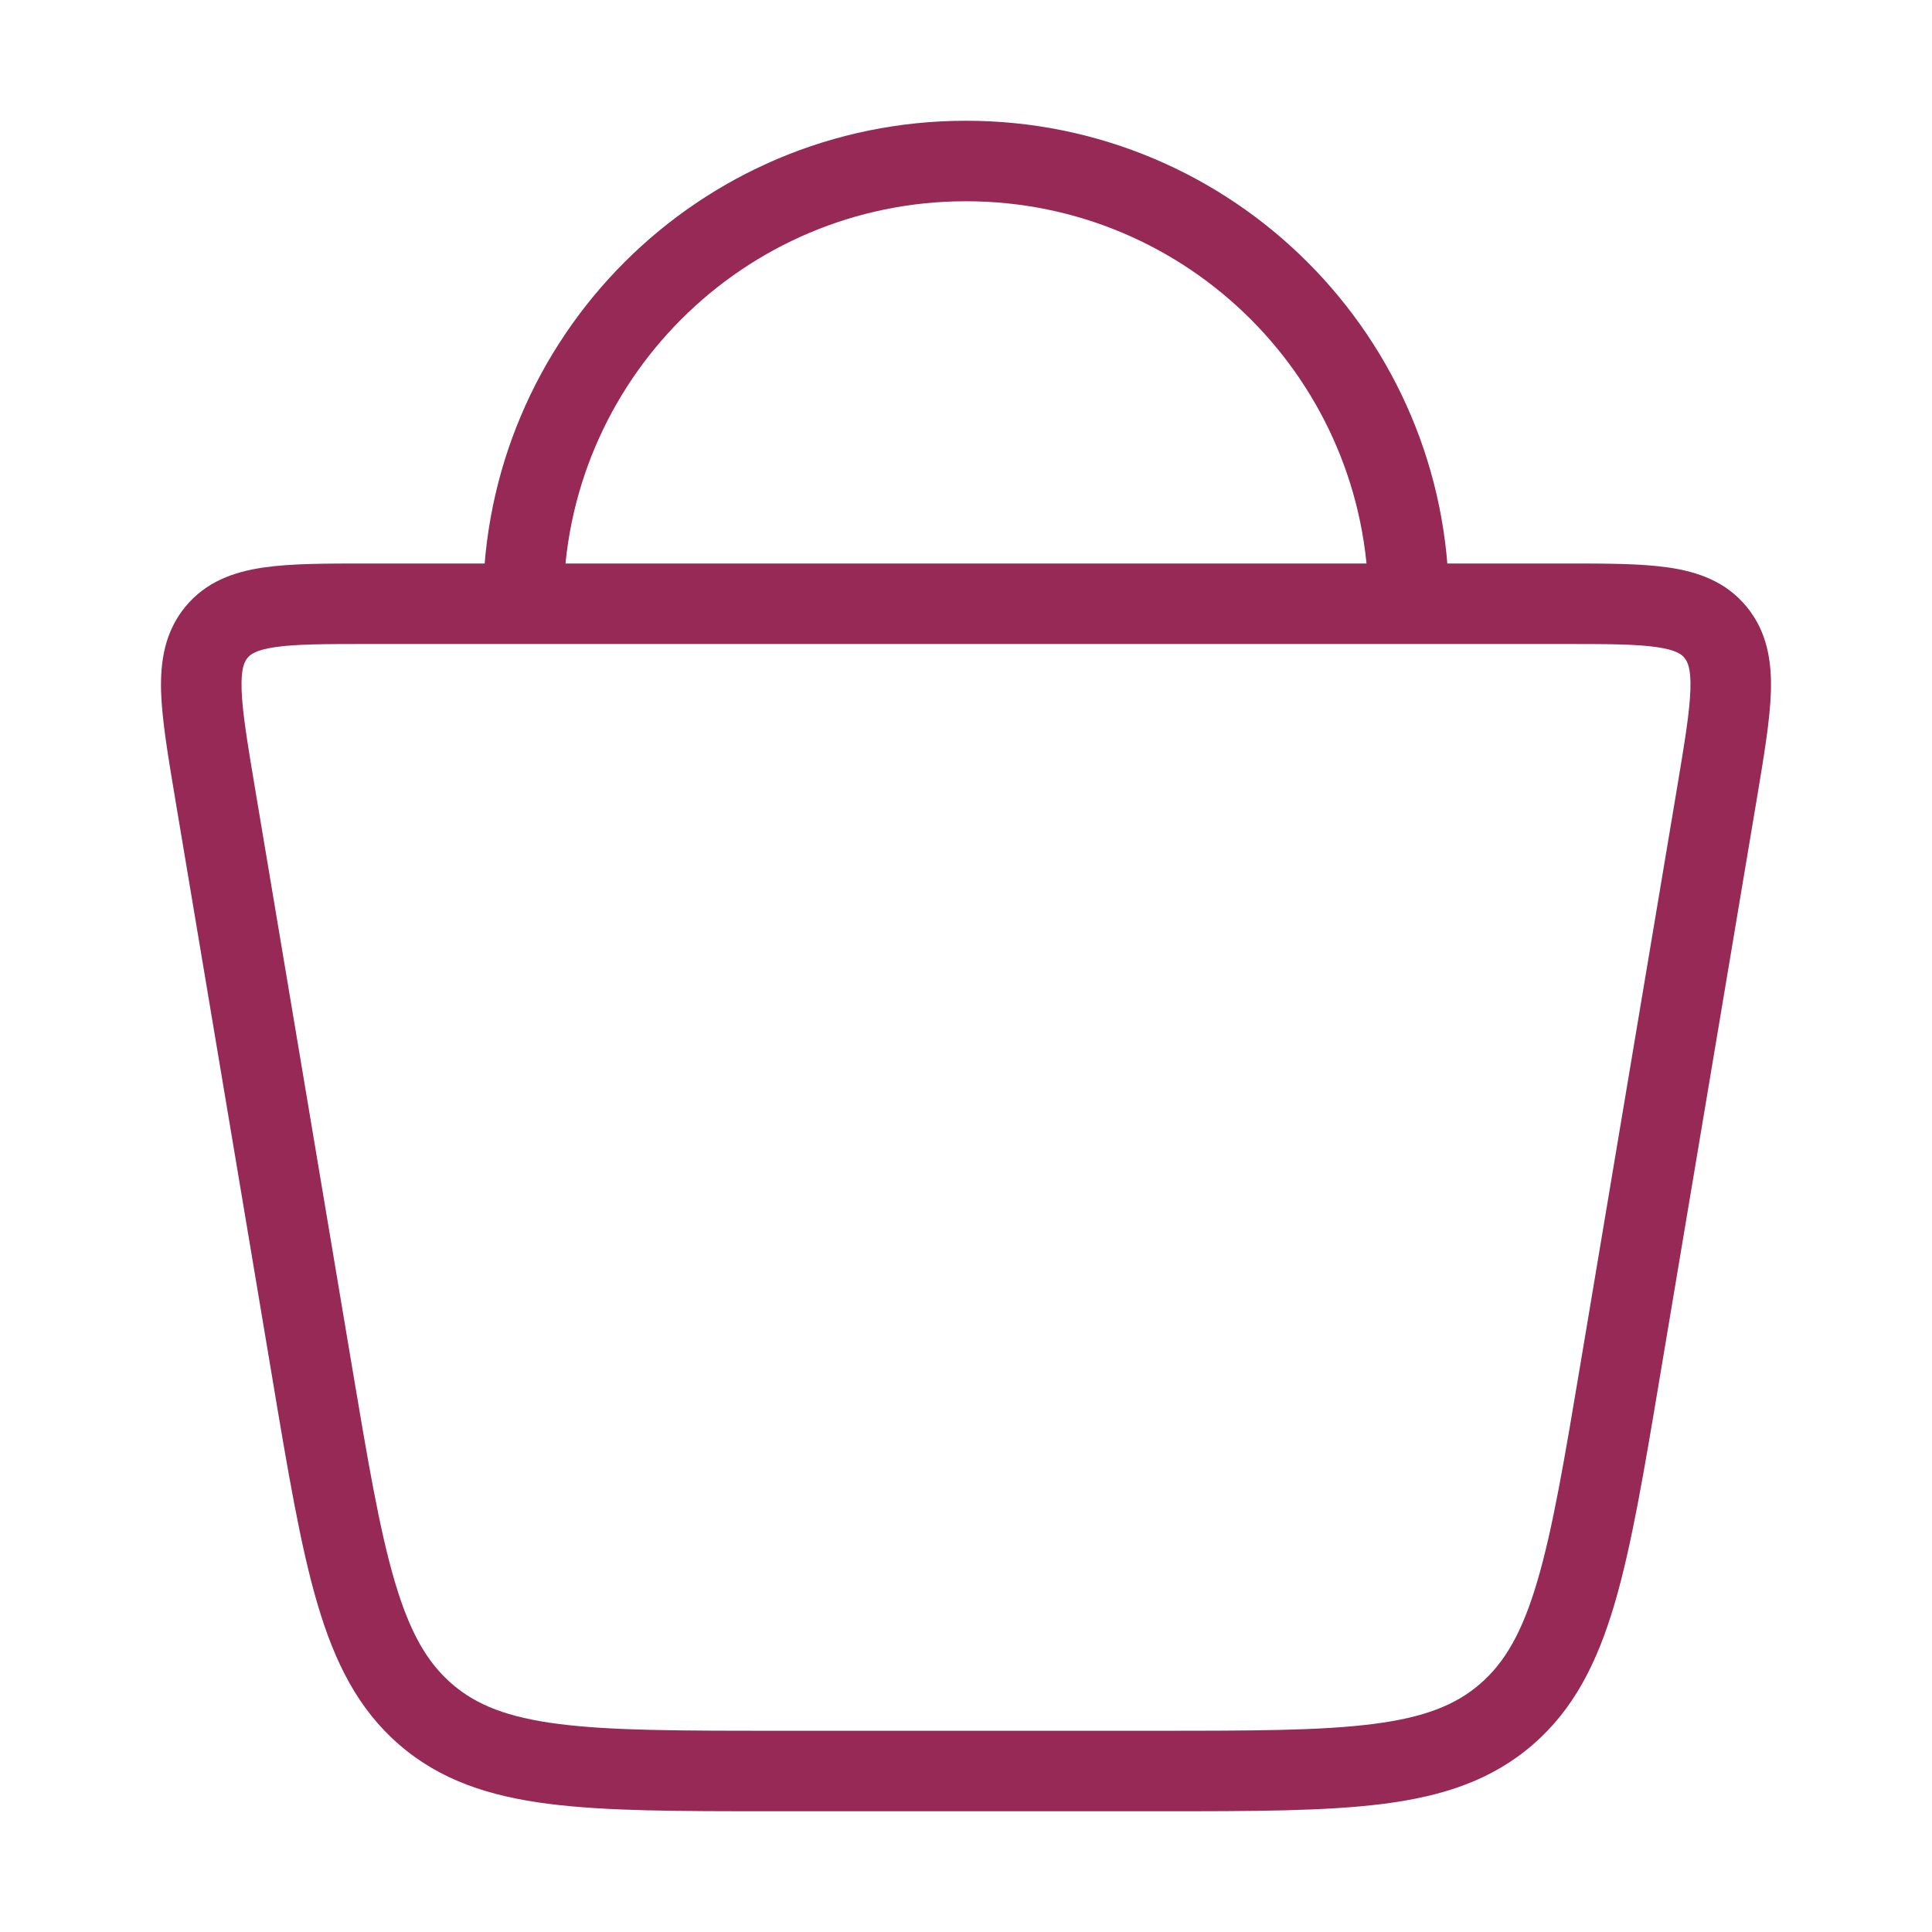
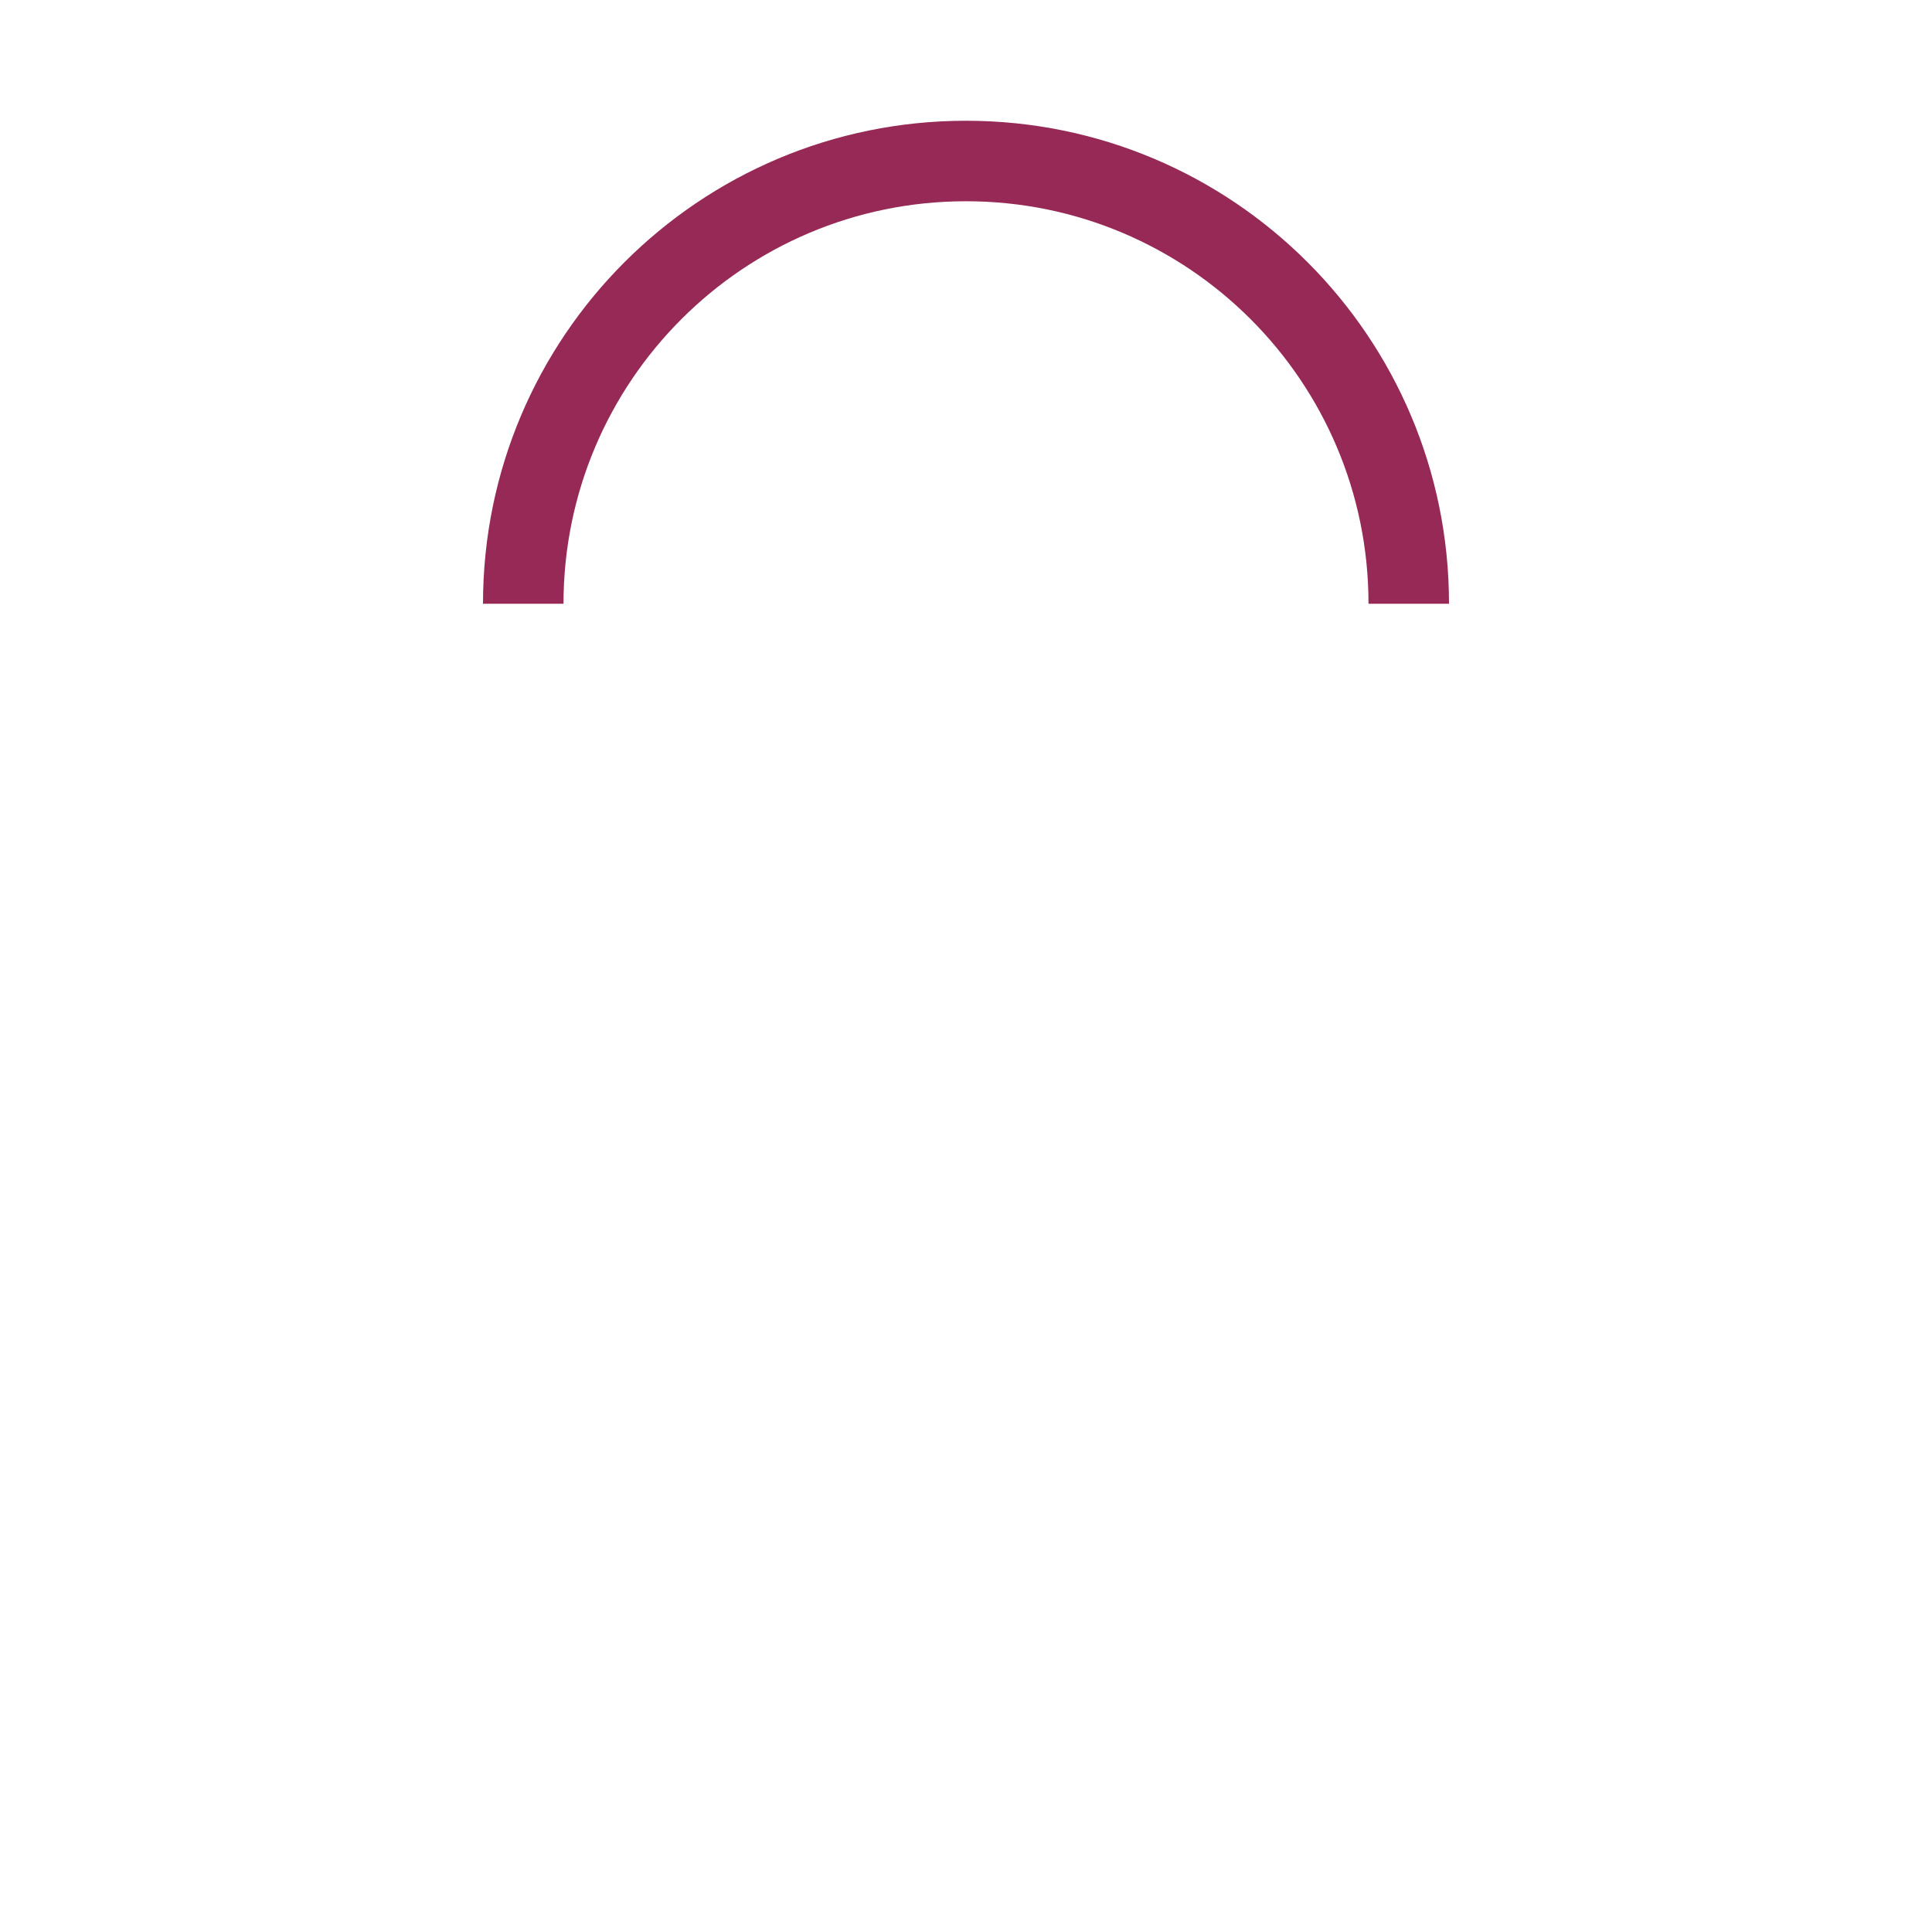
<svg xmlns="http://www.w3.org/2000/svg" width="24px" height="24px" viewBox="0 0 24 24" version="1.1">
  <g id="shopping-basket-01" fill-opacity="1">
    <path d="M11015 9474L11015 9474L11015 9498L10991 9498L10991 9474L11015 9474Z" id="shopping-basket-01" fill="none" stroke="none" />
-     <path d="M3.001 8.56C2.993 8.299 3.038 8.217 3.075 8.173C3.109 8.131 3.173 8.075 3.417 8.039C3.676 8.001 4.034 8 4.586 8L19.414 8C19.966 8 20.324 8.001 20.583 8.039C20.827 8.075 20.891 8.131 20.925 8.172L20.925 8.173C20.962 8.217 21.007 8.299 20.999 8.56C20.991 8.833 20.931 9.2 20.838 9.757L20.838 9.757L19.634 16.937C19.433 18.139 19.288 18.996 19.097 19.643C18.91 20.278 18.694 20.651 18.387 20.917C18.082 21.181 17.693 21.335 17.058 21.416C16.408 21.499 15.565 21.5 14.378 21.5L9.622 21.5C8.435 21.5 7.592 21.499 6.942 21.416C6.307 21.335 5.918 21.181 5.613 20.917C5.306 20.651 5.09 20.278 4.903 19.643C4.712 18.996 4.568 18.139 4.366 16.937L3.162 9.757L3.162 9.757C3.069 9.2 3.009 8.833 3.001 8.56L3.001 8.56ZM2.682 10.251L3.176 9.757L2.176 10.757L2.676 10.257L2.682 10.251L2.682 10.251ZM2.001 8.588C2.012 8.947 2.088 9.394 2.176 9.922L3.38 17.102C3.577 18.28 3.732 19.207 3.944 19.926C4.16 20.657 4.451 21.233 4.958 21.672L4.958 21.672C5.467 22.113 6.072 22.313 6.815 22.408C7.535 22.5 8.442 22.5 9.585 22.5L14.415 22.5C15.558 22.5 16.465 22.5 17.185 22.408C17.928 22.313 18.533 22.113 19.042 21.672C19.549 21.233 19.84 20.657 20.056 19.926C20.268 19.207 20.423 18.28 20.62 17.102L21.824 9.922L21.824 9.922C21.912 9.394 21.988 8.947 21.999 8.588C22.009 8.218 21.954 7.851 21.699 7.539L21.699 7.539C21.442 7.225 21.093 7.103 20.728 7.05C20.387 7 19.955 7 19.451 7L19.414 7L4.586 7L4.549 7C4.045 7 3.613 7 3.272 7.05C2.907 7.103 2.558 7.225 2.301 7.539L2.301 7.539C2.046 7.85 1.991 8.218 2.001 8.588L2.001 8.588Z" id="Vector" fill="#962956" fill-rule="evenodd" stroke="none" />
    <path d="M12 1.5C8.686 1.5 6 4.186 6 7.5L7 7.5C7 4.739 9.239 2.5 12 2.5C14.761 2.5 17 4.739 17 7.5L18 7.5C18 4.186 15.314 1.5 12 1.5L12 1.5Z" id="Vector" fill="#962956" fill-rule="evenodd" stroke="none" />
  </g>
</svg>